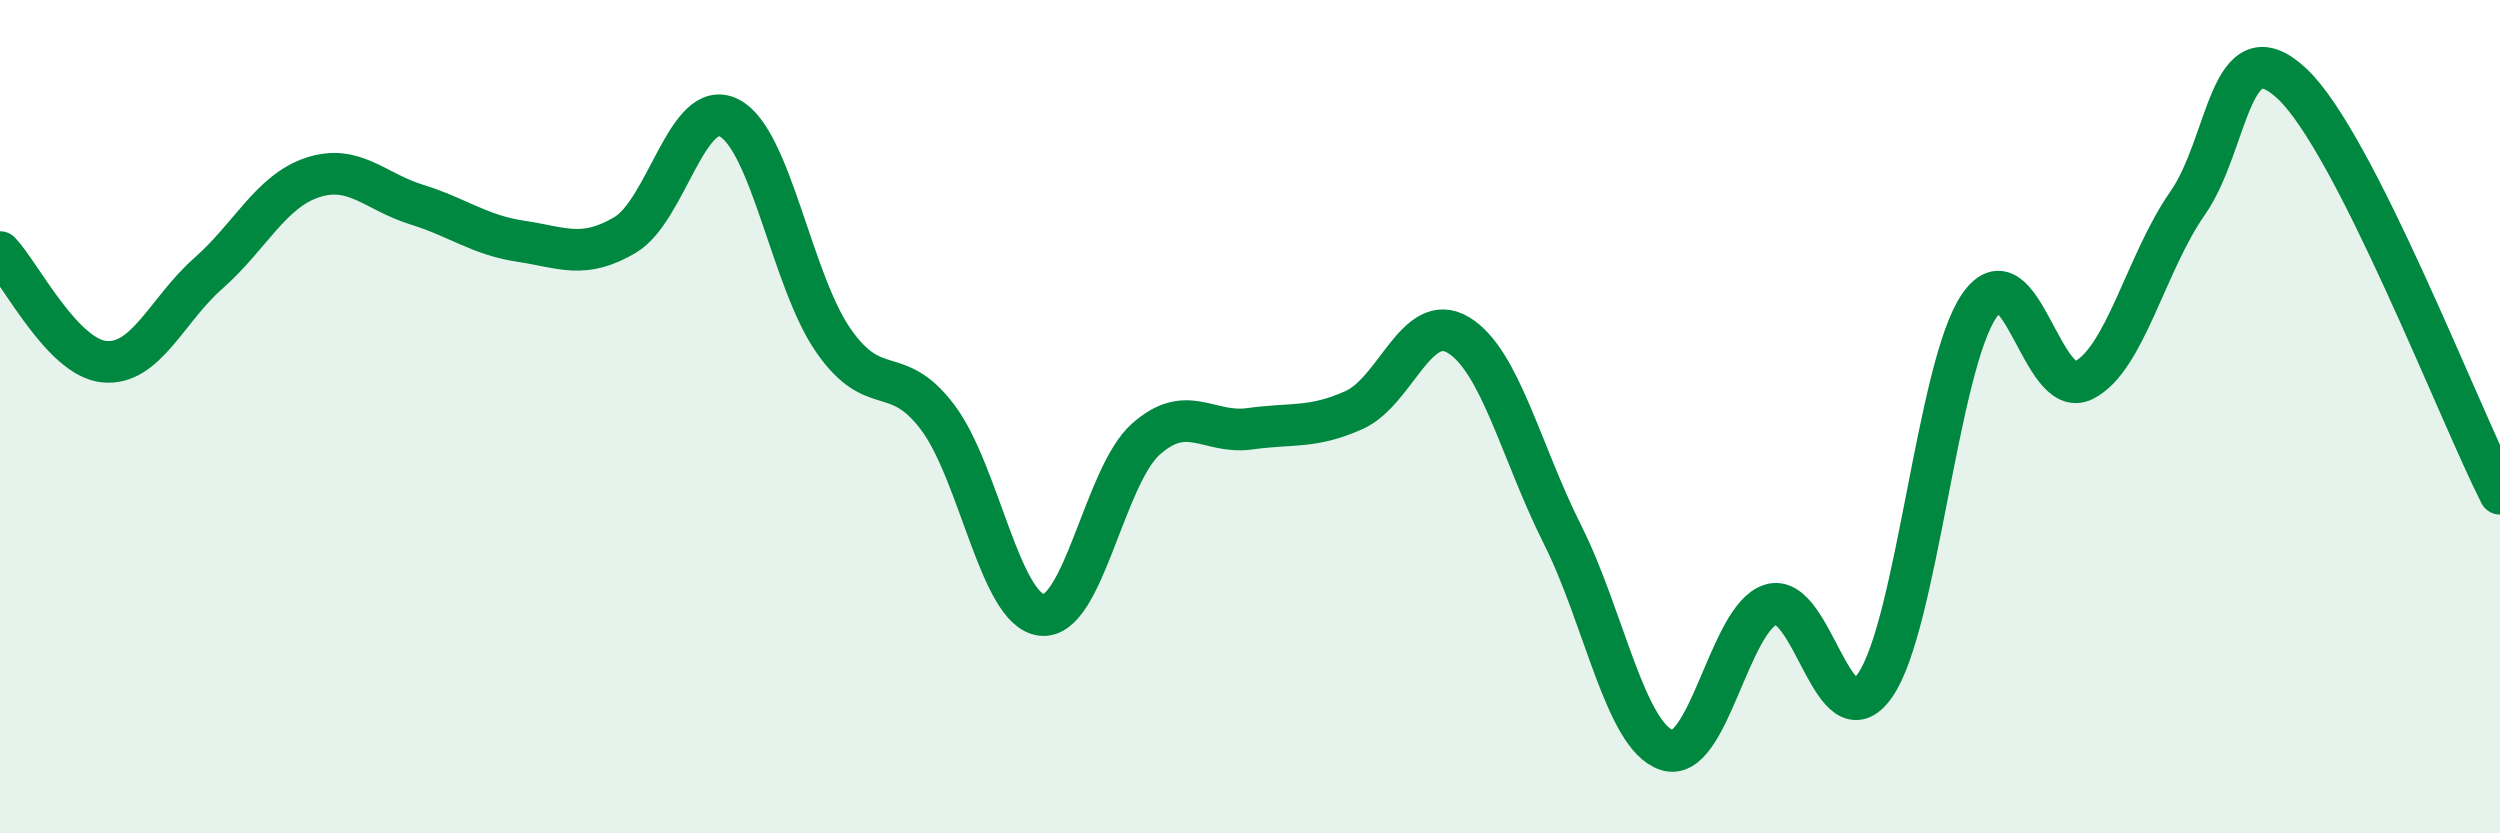
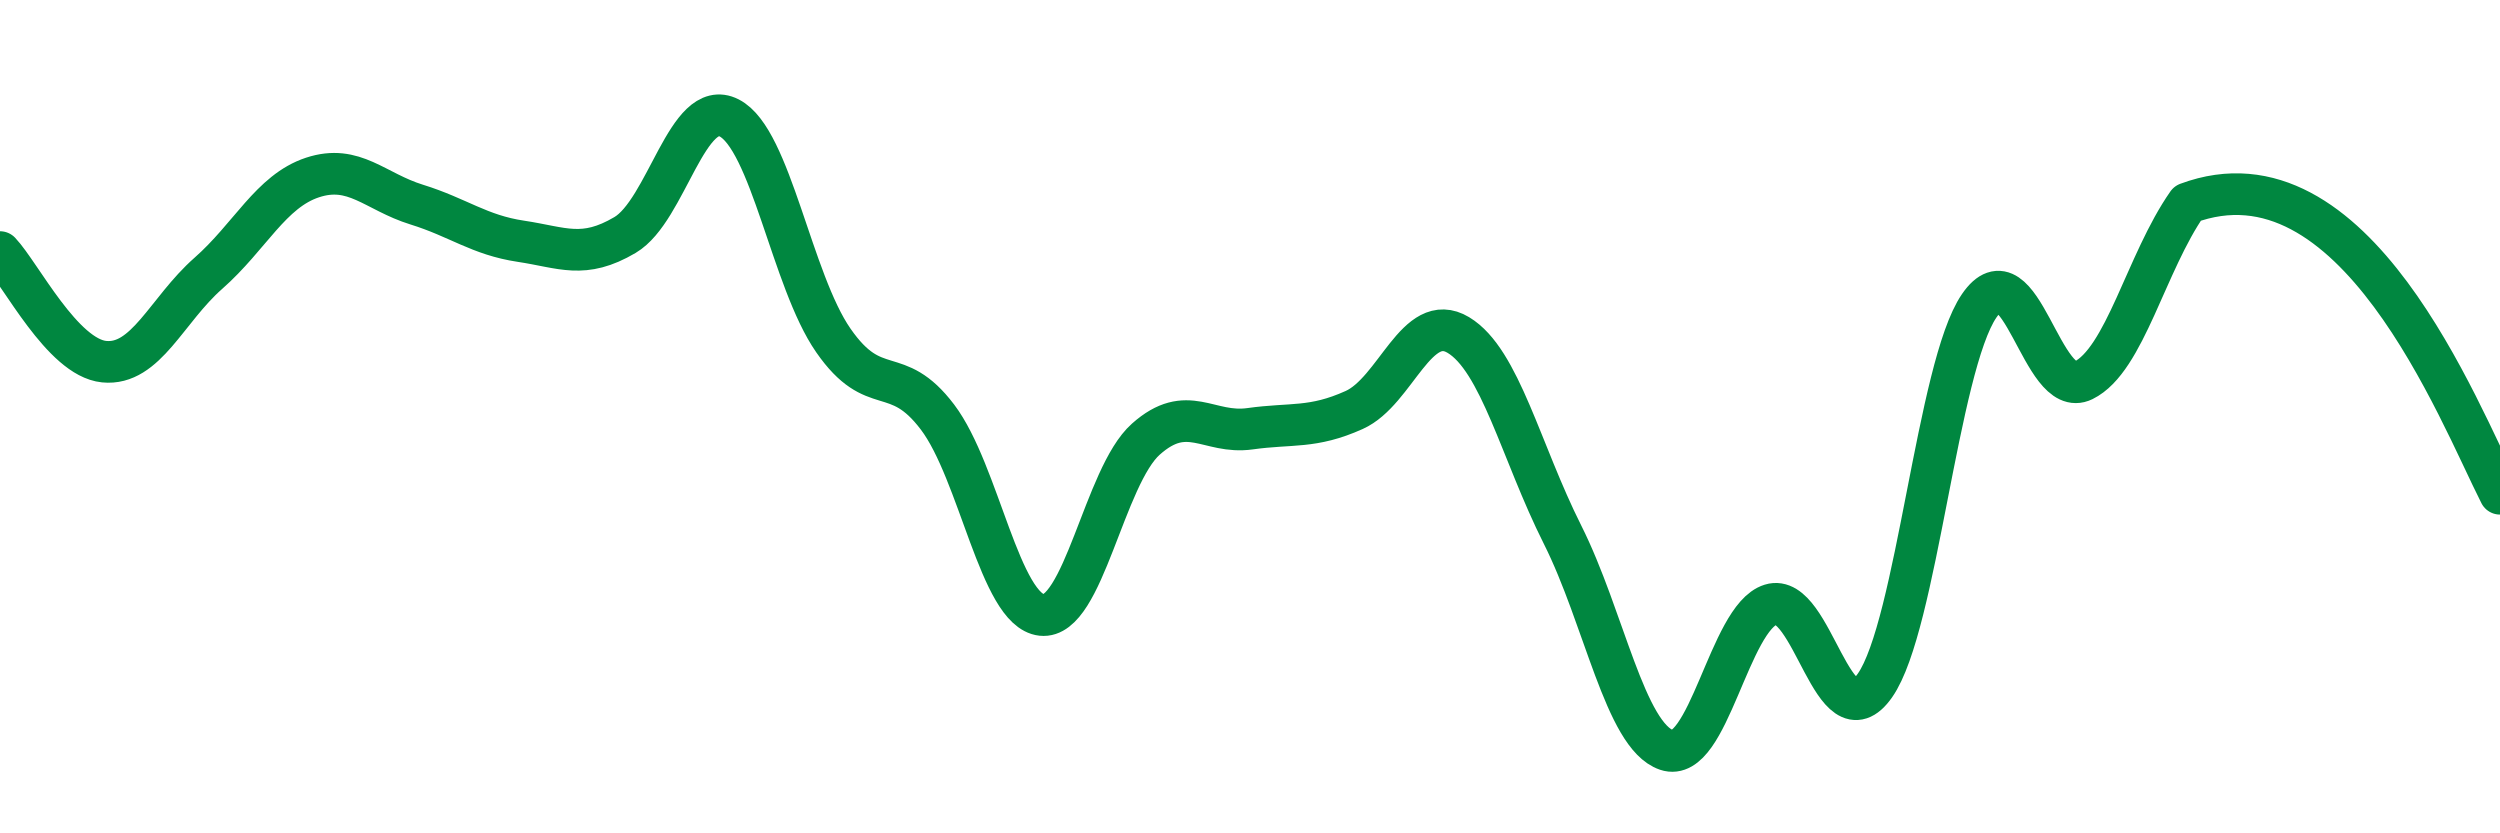
<svg xmlns="http://www.w3.org/2000/svg" width="60" height="20" viewBox="0 0 60 20">
-   <path d="M 0,6.05 C 0.5,6.58 1.5,8.58 2.5,8.68 C 3.5,8.78 4,7.44 5,6.56 C 6,5.68 6.5,4.59 7.5,4.26 C 8.5,3.93 9,4.6 10,4.91 C 11,5.22 11.5,5.64 12.5,5.79 C 13.5,5.94 14,6.23 15,5.64 C 16,5.05 16.5,2.32 17.5,2.83 C 18.5,3.34 19,6.73 20,8.17 C 21,9.61 21.5,8.69 22.5,10.01 C 23.5,11.33 24,14.65 25,14.76 C 26,14.87 26.5,11.43 27.5,10.54 C 28.5,9.65 29,10.43 30,10.29 C 31,10.15 31.5,10.29 32.5,9.84 C 33.5,9.39 34,7.44 35,8.04 C 36,8.64 36.5,10.84 37.5,12.83 C 38.5,14.82 39,17.66 40,18 C 41,18.34 41.5,14.82 42.5,14.51 C 43.5,14.2 44,17.88 45,16.45 C 46,15.02 46.5,8.8 47.5,7.34 C 48.5,5.88 49,9.62 50,9.13 C 51,8.64 51.5,6.31 52.5,4.88 C 53.5,3.45 53.5,0.61 55,2 C 56.5,3.39 59,9.88 60,11.85L60 20L0 20Z" fill="#008740" opacity="0.1" stroke-linecap="round" stroke-linejoin="round" />
-   <path d="M 0,6.05 C 0.5,6.58 1.5,8.58 2.5,8.68 C 3.5,8.78 4,7.44 5,6.56 C 6,5.68 6.5,4.59 7.5,4.26 C 8.5,3.93 9,4.6 10,4.91 C 11,5.22 11.5,5.64 12.5,5.79 C 13.5,5.94 14,6.23 15,5.64 C 16,5.05 16.5,2.32 17.5,2.83 C 18.5,3.34 19,6.73 20,8.17 C 21,9.61 21.5,8.69 22.5,10.01 C 23.5,11.33 24,14.65 25,14.76 C 26,14.87 26.5,11.43 27.5,10.54 C 28.5,9.65 29,10.43 30,10.29 C 31,10.15 31.5,10.29 32.5,9.84 C 33.5,9.39 34,7.44 35,8.04 C 36,8.64 36.5,10.84 37.5,12.83 C 38.5,14.82 39,17.66 40,18 C 41,18.34 41.5,14.82 42.5,14.51 C 43.5,14.2 44,17.88 45,16.45 C 46,15.02 46.5,8.8 47.5,7.34 C 48.5,5.88 49,9.62 50,9.13 C 51,8.64 51.5,6.31 52.5,4.88 C 53.5,3.45 53.5,0.61 55,2 C 56.5,3.39 59,9.88 60,11.85" stroke="#008740" stroke-width="1" fill="none" stroke-linecap="round" stroke-linejoin="round" />
+   <path d="M 0,6.05 C 0.5,6.58 1.5,8.58 2.5,8.68 C 3.5,8.78 4,7.44 5,6.56 C 6,5.68 6.5,4.59 7.5,4.26 C 8.5,3.93 9,4.6 10,4.91 C 11,5.22 11.5,5.64 12.5,5.79 C 13.5,5.94 14,6.23 15,5.64 C 16,5.05 16.5,2.32 17.5,2.83 C 18.5,3.34 19,6.73 20,8.17 C 21,9.61 21.5,8.69 22.5,10.01 C 23.5,11.33 24,14.65 25,14.76 C 26,14.87 26.5,11.43 27.5,10.54 C 28.5,9.65 29,10.43 30,10.29 C 31,10.15 31.5,10.29 32.5,9.84 C 33.5,9.39 34,7.44 35,8.04 C 36,8.64 36.5,10.84 37.5,12.83 C 38.5,14.82 39,17.66 40,18 C 41,18.34 41.5,14.82 42.5,14.51 C 43.5,14.2 44,17.88 45,16.45 C 46,15.02 46.5,8.8 47.5,7.34 C 48.5,5.88 49,9.62 50,9.13 C 51,8.64 51.5,6.31 52.5,4.88 C 56.5,3.39 59,9.88 60,11.85" stroke="#008740" stroke-width="1" fill="none" stroke-linecap="round" stroke-linejoin="round" />
</svg>